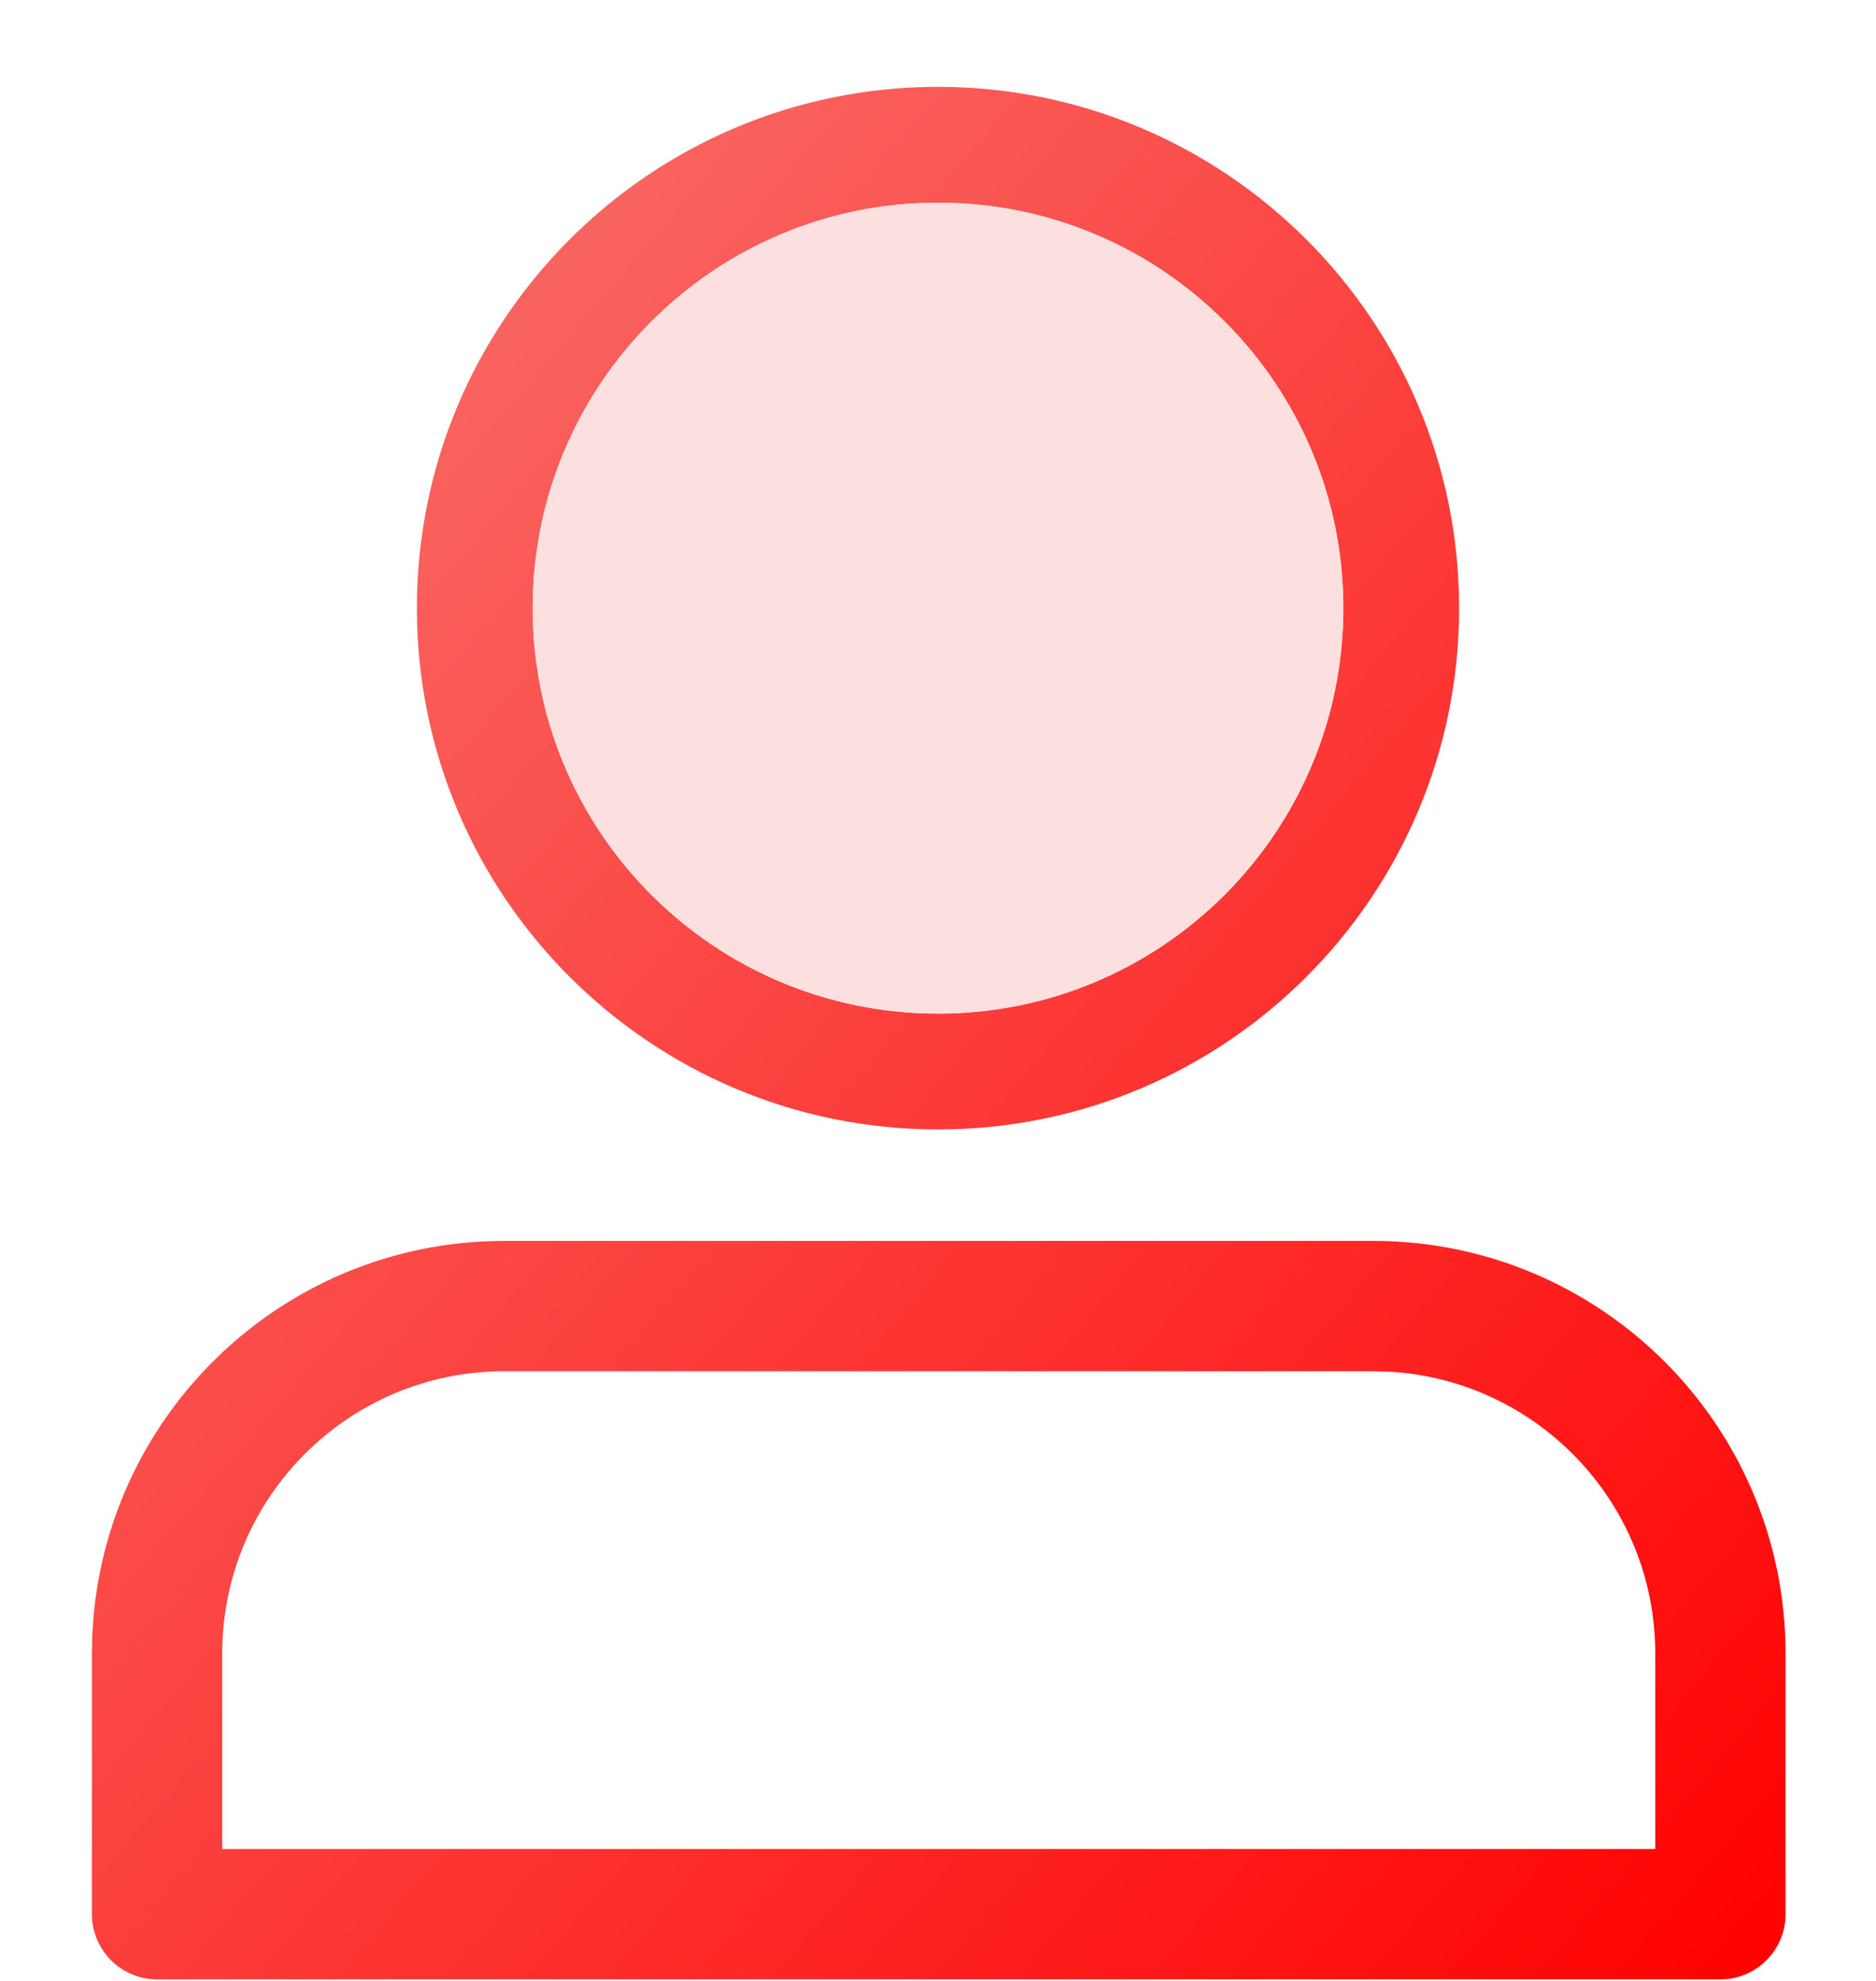
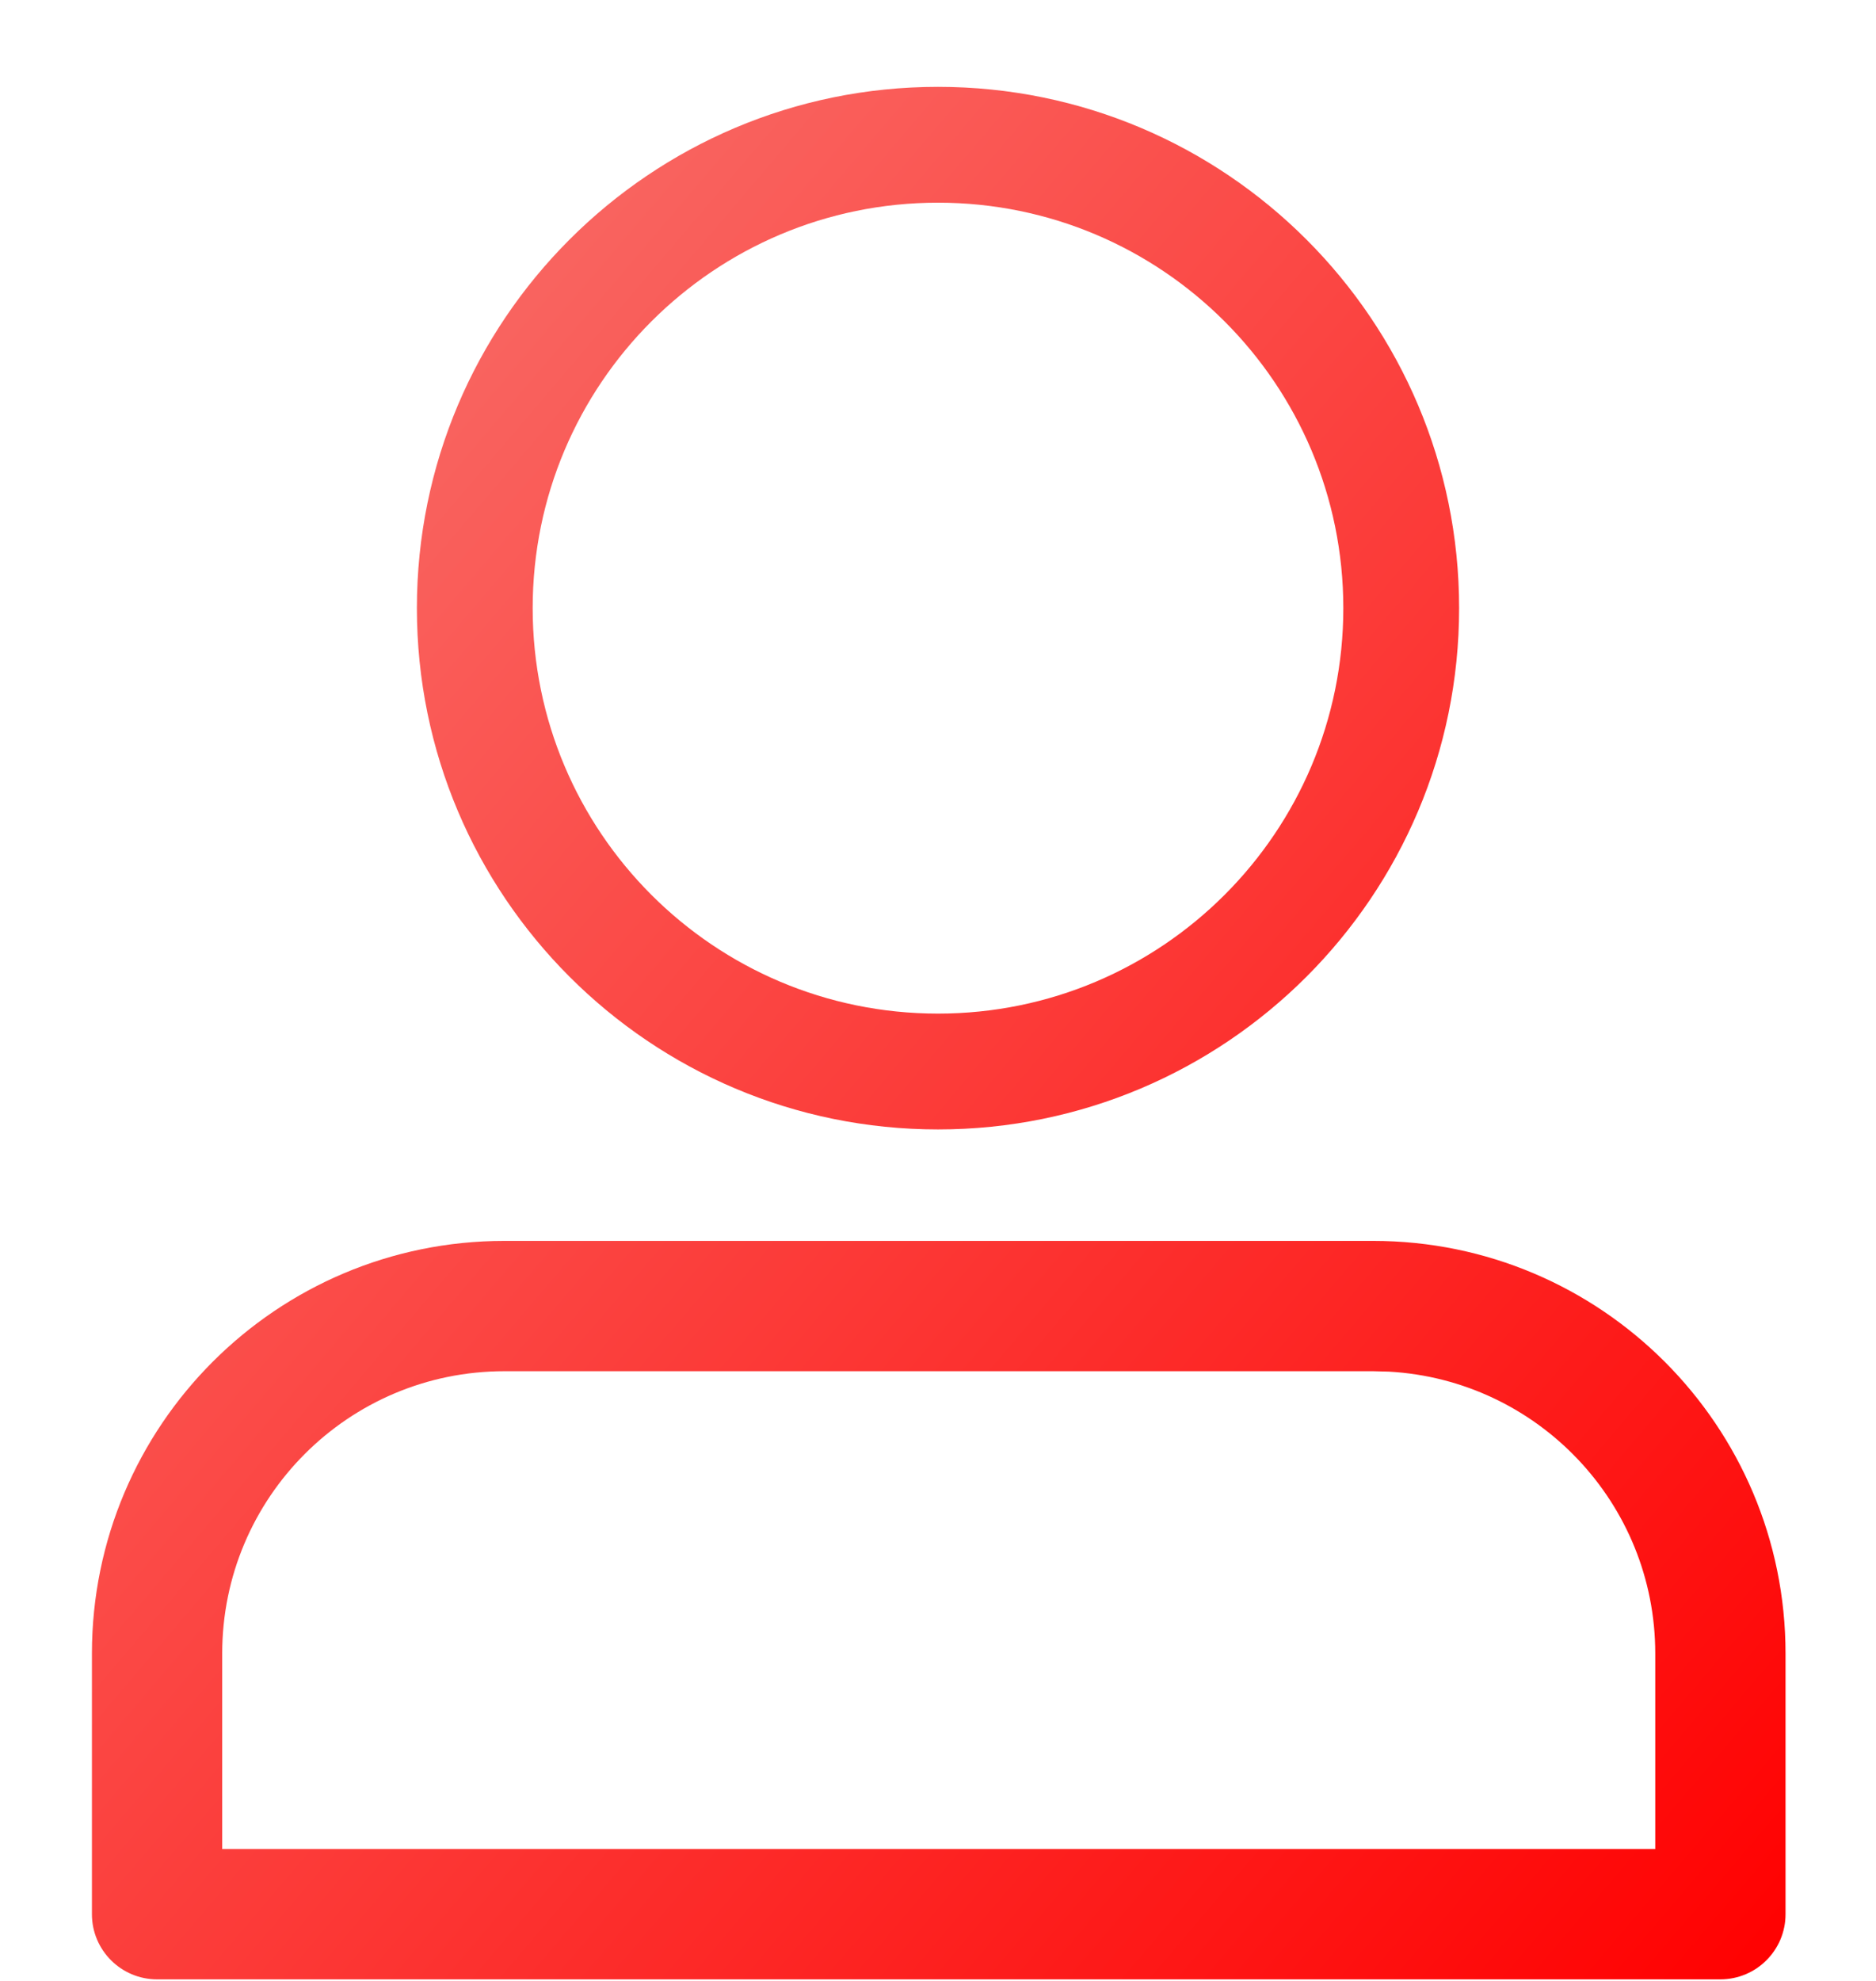
<svg xmlns="http://www.w3.org/2000/svg" width="18" height="19" viewBox="0 0 18 19" fill="none">
-   <path fill-rule="evenodd" clip-rule="evenodd" d="M9 0.833C6.239 0.833 4 3.072 4 5.833C4 8.594 6.239 10.833 9 10.833C11.761 10.833 14 8.594 14 5.833C14 3.072 11.761 0.833 9 0.833ZM9 1.944C11.148 1.944 12.889 3.685 12.889 5.833C12.889 7.981 11.148 9.722 9 9.722C6.852 9.722 5.111 7.981 5.111 5.833C5.111 3.685 6.852 1.944 9 1.944ZM13.174 11.902H4.84C2.654 11.902 0.882 13.674 0.882 15.86V18.36C0.882 18.705 1.162 18.985 1.507 18.985H16.507C16.852 18.985 17.132 18.705 17.132 18.36V15.86C17.132 13.674 15.36 11.902 13.174 11.902ZM13.174 13.152L13.327 13.156C14.752 13.236 15.882 14.416 15.882 15.86L15.882 17.735H2.132L2.132 15.86C2.132 14.364 3.344 13.152 4.84 13.152H13.174Z" fill="url(#paint0_linear_212_23118)" />
-   <path d="M9 1.944C11.148 1.944 12.889 3.685 12.889 5.833C12.889 7.981 11.148 9.722 9 9.722C6.852 9.722 5.111 7.981 5.111 5.833C5.111 3.685 6.852 1.944 9 1.944Z" fill="#FCE0E0" />
+   <path fill-rule="evenodd" clip-rule="evenodd" d="M9 0.833C6.239 0.833 4 3.072 4 5.833C4 8.594 6.239 10.833 9 10.833C11.761 10.833 14 8.594 14 5.833C14 3.072 11.761 0.833 9 0.833ZM9 1.944C11.148 1.944 12.889 3.685 12.889 5.833C12.889 7.981 11.148 9.722 9 9.722C6.852 9.722 5.111 7.981 5.111 5.833C5.111 3.685 6.852 1.944 9 1.944ZM13.174 11.902H4.84C2.654 11.902 0.882 13.674 0.882 15.86V18.36C0.882 18.705 1.162 18.985 1.507 18.985H16.507C16.852 18.985 17.132 18.705 17.132 18.36V15.86C17.132 13.674 15.36 11.902 13.174 11.902ZM13.174 13.152L13.327 13.156C14.752 13.236 15.882 14.416 15.882 15.86L15.882 17.735H2.132L2.132 15.86C2.132 14.364 3.344 13.152 4.84 13.152H13.174" fill="url(#paint0_linear_212_23118)" />
  <defs>
    <linearGradient id="paint0_linear_212_23118" x1="-6.842" y1="10.805" x2="11.099" y2="26.074" gradientUnits="userSpaceOnUse">
      <stop stop-color="#F87772" />
      <stop offset="1" stop-color="#FF0000" />
    </linearGradient>
  </defs>
</svg>